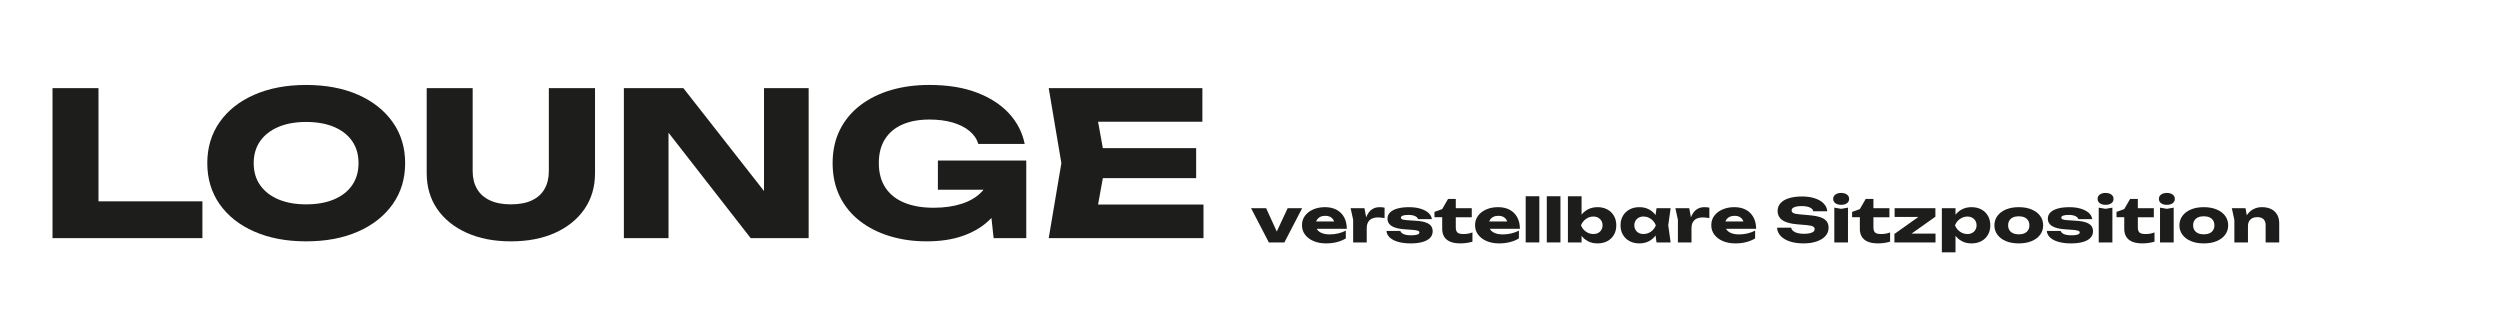
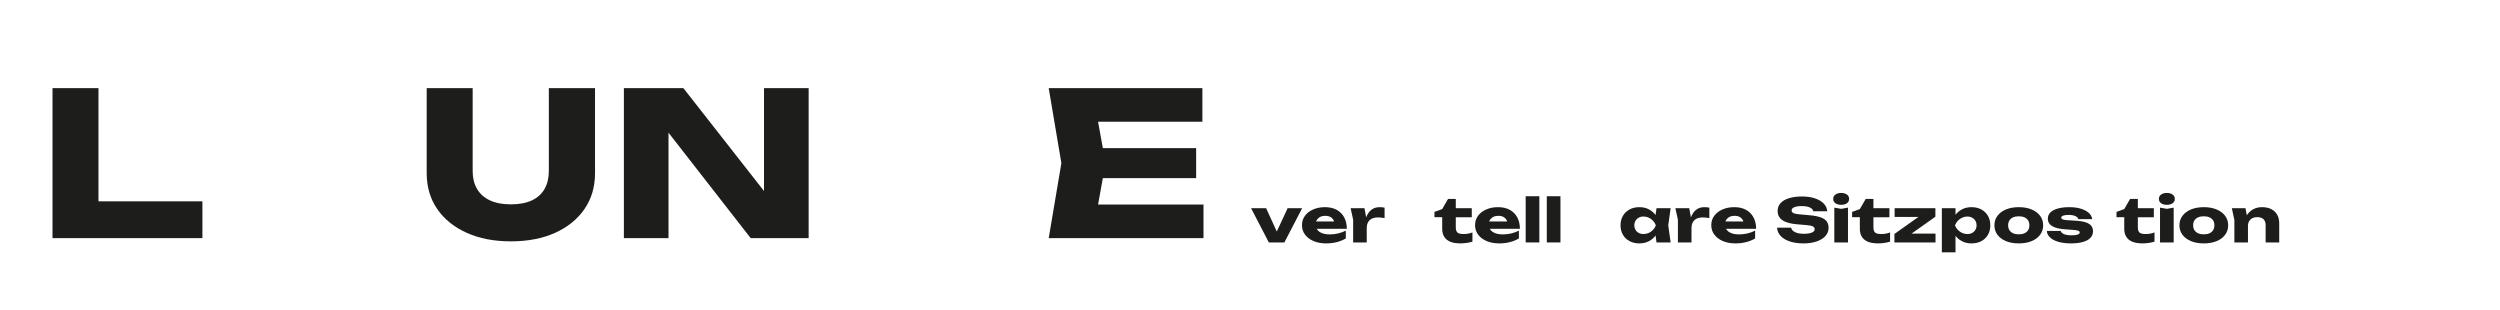
<svg xmlns="http://www.w3.org/2000/svg" id="Ebene_1" data-name="Ebene 1" viewBox="0 0 2500 310">
  <defs>
    <style>
      .cls-1 {
        fill: #1d1d1b;
        stroke-width: 0px;
      }
    </style>
  </defs>
  <g>
    <path class="cls-1" d="M98.48,88.15v131.6l-20.65-18.4h124.58v36.8H52.51V88.15h45.97Z" />
-     <path class="cls-1" d="M306.11,241.35c-19.69,0-36.97-3.27-51.85-9.8-14.88-6.53-26.43-15.67-34.64-27.4-8.22-11.73-12.33-25.4-12.33-41s4.11-29.27,12.33-41c8.22-11.73,19.76-20.87,34.64-27.4,14.88-6.53,32.16-9.8,51.85-9.8s37.16,3.27,51.96,9.8c14.8,6.53,26.35,15.67,34.64,27.4,8.29,11.73,12.44,25.4,12.44,41s-4.15,29.27-12.44,41c-8.29,11.73-19.84,20.87-34.64,27.4-14.81,6.53-32.13,9.8-51.96,9.8ZM306.11,204.35c10.81,0,20.13-1.67,27.98-5,7.85-3.33,13.88-8.07,18.1-14.2,4.22-6.13,6.33-13.47,6.33-22s-2.11-15.87-6.33-22c-4.22-6.13-10.25-10.87-18.1-14.2-7.85-3.33-17.18-5-27.98-5s-19.91,1.67-27.76,5c-7.85,3.33-13.92,8.07-18.21,14.2-4.3,6.13-6.44,13.47-6.44,22s2.14,15.87,6.44,22c4.29,6.13,10.36,10.87,18.21,14.2,7.85,3.33,17.1,5,27.76,5Z" />
    <path class="cls-1" d="M472.66,171.15c0,6.8,1.44,12.7,4.33,17.7,2.89,5,7.18,8.83,12.88,11.5,5.7,2.67,12.69,4,20.99,4s15.47-1.33,21.1-4c5.62-2.67,9.84-6.5,12.66-11.5,2.81-5,4.22-10.9,4.22-17.7v-83h46.19v85c0,13.73-3.52,25.7-10.55,35.9-7.03,10.2-16.84,18.13-29.42,23.8-12.58,5.67-27.31,8.5-44.19,8.5s-31.42-2.83-44.08-8.5c-12.66-5.67-22.51-13.6-29.54-23.8-7.03-10.2-10.55-22.17-10.55-35.9v-85h45.97v83Z" />
    <path class="cls-1" d="M778.22,209.15l-14.21,2.6v-123.6h44.64v150h-57.96l-96.16-123.4,13.99-2.6v126h-44.64V88.15h59.51l94.82,121Z" />
-     <path class="cls-1" d="M1010.28,173.15c-.44,9.07-2.48,17.7-6.11,25.9-3.63,8.2-8.88,15.5-15.77,21.9-6.88,6.4-15.47,11.4-25.76,15-10.29,3.6-22.25,5.4-35.86,5.4s-25.24-1.7-36.64-5.1c-11.4-3.4-21.43-8.43-30.09-15.1-8.66-6.67-15.4-14.87-20.21-24.6-4.81-9.73-7.22-20.87-7.22-33.4s2.44-23.67,7.33-33.4c4.89-9.73,11.73-17.93,20.54-24.6,8.81-6.67,19.02-11.7,30.65-15.1,11.62-3.4,24.32-5.1,38.08-5.1,18.36,0,34.2,2.53,47.52,7.6,13.32,5.07,24.06,12,32.2,20.8,8.14,8.8,13.4,19,15.77,30.6h-46.41c-1.48-5.07-4.48-9.43-8.99-13.1-4.52-3.67-10.14-6.47-16.88-8.4-6.74-1.93-14.4-2.9-22.98-2.9-10.36,0-19.32,1.63-26.87,4.9-7.55,3.27-13.4,8.13-17.54,14.6-4.15,6.47-6.22,14.5-6.22,24.1s2.22,17.93,6.66,24.6c4.44,6.67,10.77,11.67,18.99,15,8.22,3.33,17.88,5,28.98,5s20.35-1.37,28.65-4.1c8.29-2.73,14.91-6.77,19.88-12.1,4.96-5.33,7.81-11.73,8.55-19.2l19.76.8ZM937.89,189.75v-29.2h88.38v77.6h-32.64l-6.44-59.4,8.66,11h-57.96Z" />
    <path class="cls-1" d="M1105.55,163.15l-10.88,60.2-18.65-18.8h127.47v33.6h-154.78l12.66-75-12.66-75h153.67v33.6h-126.36l18.65-18.8,10.88,60.2ZM1196.15,148.15v30h-121.92v-30h121.92Z" />
  </g>
  <g>
    <path class="cls-1" d="M1279.11,236.62l-4.66-.06,13.19-28.38h14.52l-17.79,34.26h-15.52l-17.79-34.26h15.06l12.99,28.44Z" />
    <path class="cls-1" d="M1326.02,243.4c-4.62,0-8.74-.76-12.36-2.28-3.62-1.52-6.47-3.65-8.56-6.39-2.09-2.74-3.13-5.93-3.13-9.57s1-6.69,3-9.39c2-2.7,4.74-4.81,8.23-6.33,3.49-1.52,7.43-2.28,11.83-2.28s8.47.89,11.69,2.67c3.22,1.78,5.71,4.29,7.46,7.53,1.75,3.24,2.63,7.06,2.63,11.46h-33.84v-7.38h26.18l-4.46,2.58c-.18-1.76-.67-3.25-1.47-4.47-.8-1.22-1.85-2.15-3.16-2.79-1.31-.64-2.88-.96-4.7-.96-2,0-3.71.36-5.13,1.08-1.42.72-2.53,1.71-3.33,2.97-.8,1.26-1.2,2.73-1.2,4.41,0,2.16.54,3.99,1.63,5.49,1.09,1.5,2.69,2.65,4.8,3.45,2.11.8,4.7,1.2,7.76,1.2,2.8,0,5.58-.33,8.36-.99,2.78-.66,5.3-1.59,7.56-2.79v7.8c-2.62,1.6-5.61,2.83-8.96,3.69-3.35.86-6.96,1.29-10.83,1.29Z" />
    <path class="cls-1" d="M1350.6,208.18h13.86l2.27,12.24v22.02h-13.59v-22.74l-2.53-11.52ZM1384.58,207.64v10.44c-1.33-.24-2.59-.41-3.76-.51-1.18-.1-2.25-.15-3.23-.15-1.96,0-3.75.35-5.4,1.05-1.64.7-2.96,1.85-3.96,3.45-1,1.6-1.5,3.74-1.5,6.42l-2.6-2.88c.36-2.48.89-4.81,1.6-6.99.71-2.18,1.68-4.12,2.9-5.82,1.22-1.7,2.74-3.04,4.56-4.02,1.82-.98,4.04-1.47,6.66-1.47.75,0,1.53.04,2.33.12.8.08,1.6.2,2.4.36Z" />
-     <path class="cls-1" d="M1432.67,231.28c0,2.64-.89,4.86-2.67,6.66s-4.31,3.16-7.59,4.08c-3.29.92-7.24,1.38-11.86,1.38s-8.92-.52-12.49-1.56c-3.58-1.04-6.36-2.5-8.36-4.38-2-1.88-3.06-4.06-3.2-6.54h13.79c.31.92.92,1.71,1.83,2.37.91.66,2.12,1.16,3.63,1.5,1.51.34,3.31.51,5.4.51,2.71,0,4.76-.24,6.16-.72,1.4-.48,2.1-1.2,2.1-2.16,0-.76-.53-1.33-1.6-1.71-1.07-.38-2.89-.67-5.46-.87l-6.73-.48c-4.49-.28-8.05-.89-10.69-1.83-2.64-.94-4.54-2.16-5.7-3.66-1.16-1.5-1.73-3.21-1.73-5.13,0-2.6.9-4.75,2.7-6.45,1.8-1.7,4.31-2.98,7.53-3.84,3.22-.86,6.98-1.29,11.29-1.29s8.06.5,11.39,1.5c3.33,1,6,2.39,8,4.17,2,1.78,3.15,3.87,3.46,6.27h-13.79c-.22-.76-.71-1.45-1.47-2.07-.76-.62-1.8-1.13-3.13-1.53-1.33-.4-3.04-.6-5.13-.6-2.44,0-4.3.24-5.56.72-1.27.48-1.9,1.16-1.9,2.04,0,.68.39,1.22,1.17,1.62.78.4,2.23.68,4.36.84l8.86.6c4.4.24,7.86.81,10.39,1.71,2.53.9,4.33,2.09,5.4,3.57,1.07,1.48,1.6,3.24,1.6,5.28Z" />
    <path class="cls-1" d="M1434.47,217.24v-5.34l7.73-2.82,5.86-10.14h7.73v9.24h15.99v9.06h-15.99v10.08c0,2.48.55,4.22,1.67,5.22,1.11,1,3.13,1.5,6.06,1.5,1.87,0,3.52-.15,4.96-.45,1.44-.3,2.76-.69,3.96-1.17v9.24c-1.33.44-3.09.84-5.26,1.2-2.18.36-4.42.54-6.73.54-4.22,0-7.67-.58-10.36-1.74-2.69-1.16-4.67-2.83-5.96-5.01-1.29-2.18-1.93-4.73-1.93-7.65v-11.76h-7.73Z" />
    <path class="cls-1" d="M1499.1,243.4c-4.62,0-8.74-.76-12.36-2.28-3.62-1.52-6.47-3.65-8.56-6.39-2.09-2.74-3.13-5.93-3.13-9.57s1-6.69,3-9.39c2-2.7,4.74-4.81,8.23-6.33,3.49-1.52,7.43-2.28,11.83-2.28s8.47.89,11.69,2.67c3.22,1.78,5.71,4.29,7.46,7.53,1.75,3.24,2.63,7.06,2.63,11.46h-33.84v-7.38h26.18l-4.46,2.58c-.18-1.76-.67-3.25-1.47-4.47-.8-1.22-1.85-2.15-3.16-2.79-1.31-.64-2.88-.96-4.7-.96-2,0-3.71.36-5.13,1.08-1.42.72-2.53,1.71-3.33,2.97-.8,1.26-1.2,2.73-1.2,4.41,0,2.16.54,3.99,1.63,5.49,1.09,1.5,2.69,2.65,4.8,3.45,2.11.8,4.7,1.2,7.76,1.2,2.8,0,5.58-.33,8.36-.99,2.78-.66,5.3-1.59,7.56-2.79v7.8c-2.62,1.6-5.61,2.83-8.96,3.69-3.35.86-6.96,1.29-10.83,1.29Z" />
    <path class="cls-1" d="M1525.68,196.24h13.66v46.2h-13.66v-46.2Z" />
    <path class="cls-1" d="M1546.79,196.24h13.66v46.2h-13.66v-46.2Z" />
-     <path class="cls-1" d="M1567.91,196.24h13.66v21.9l-1.8,3.12v8.64l1.8,3v9.54h-13.66v-46.2ZM1577.17,225.34c.62-3.72,1.84-6.93,3.66-9.63,1.82-2.7,4.16-4.8,7.03-6.3s6.07-2.25,9.63-2.25c3.73,0,7,.76,9.83,2.28,2.82,1.52,5.02,3.64,6.6,6.36,1.58,2.72,2.37,5.9,2.37,9.54s-.79,6.71-2.37,9.45c-1.58,2.74-3.78,4.86-6.6,6.36-2.82,1.5-6.1,2.25-9.83,2.25s-6.82-.75-9.66-2.25c-2.84-1.5-5.17-3.61-7-6.33-1.82-2.72-3.04-5.88-3.66-9.48ZM1602.56,225.34c0-1.72-.39-3.24-1.17-4.56-.78-1.32-1.86-2.36-3.23-3.12-1.38-.76-2.98-1.14-4.8-1.14s-3.55.38-5.2,1.14c-1.64.76-3.09,1.8-4.33,3.12-1.24,1.32-2.2,2.84-2.87,4.56.67,1.68,1.62,3.18,2.87,4.5,1.24,1.32,2.69,2.35,4.33,3.09,1.64.74,3.38,1.11,5.2,1.11s3.42-.37,4.8-1.11c1.38-.74,2.45-1.77,3.23-3.09.78-1.32,1.17-2.82,1.17-4.5Z" />
    <path class="cls-1" d="M1659.72,225.34c-.62,3.6-1.85,6.76-3.7,9.48-1.84,2.72-4.18,4.83-7,6.33-2.82,1.5-6.03,2.25-9.63,2.25s-7.01-.75-9.83-2.25c-2.82-1.5-5.03-3.62-6.63-6.36-1.6-2.74-2.4-5.89-2.4-9.45s.8-6.82,2.4-9.54c1.6-2.72,3.81-4.84,6.63-6.36,2.82-1.52,6.1-2.28,9.83-2.28s6.81.75,9.63,2.25c2.82,1.5,5.16,3.6,7.03,6.3s3.09,5.91,3.66,9.63ZM1634.33,225.34c0,1.68.39,3.18,1.17,4.5.78,1.32,1.85,2.35,3.23,3.09,1.38.74,2.95,1.11,4.73,1.11,1.87,0,3.62-.37,5.26-1.11,1.64-.74,3.09-1.77,4.33-3.09,1.24-1.32,2.18-2.82,2.8-4.5-.62-1.72-1.55-3.24-2.8-4.56-1.24-1.32-2.69-2.36-4.33-3.12-1.64-.76-3.4-1.14-5.26-1.14s-3.35.38-4.73,1.14c-1.38.76-2.46,1.8-3.23,3.12-.78,1.32-1.17,2.84-1.17,4.56ZM1656.52,242.44l-1.73-12.36,1.8-4.74-1.8-4.74,1.73-12.42h14.12l-2.4,17.1,2.4,17.16h-14.12Z" />
    <path class="cls-1" d="M1675.37,208.18h13.86l2.26,12.24v22.02h-13.59v-22.74l-2.53-11.52ZM1709.35,207.64v10.44c-1.33-.24-2.59-.41-3.76-.51-1.18-.1-2.25-.15-3.23-.15-1.96,0-3.75.35-5.4,1.05-1.64.7-2.96,1.85-3.96,3.45-1,1.6-1.5,3.74-1.5,6.42l-2.6-2.88c.35-2.48.89-4.81,1.6-6.99.71-2.18,1.68-4.12,2.9-5.82,1.22-1.7,2.74-3.04,4.56-4.02,1.82-.98,4.04-1.47,6.66-1.47.75,0,1.53.04,2.33.12.8.08,1.6.2,2.4.36Z" />
    <path class="cls-1" d="M1735.33,243.4c-4.62,0-8.74-.76-12.36-2.28-3.62-1.52-6.47-3.65-8.56-6.39-2.09-2.74-3.13-5.93-3.13-9.57s1-6.69,3-9.39c2-2.7,4.74-4.81,8.23-6.33,3.49-1.52,7.43-2.28,11.83-2.28s8.47.89,11.69,2.67c3.22,1.78,5.71,4.29,7.46,7.53,1.75,3.24,2.63,7.06,2.63,11.46h-33.84v-7.38h26.18l-4.46,2.58c-.18-1.76-.67-3.25-1.46-4.47-.8-1.22-1.86-2.15-3.17-2.79-1.31-.64-2.88-.96-4.7-.96-2,0-3.71.36-5.13,1.08-1.42.72-2.53,1.71-3.33,2.97-.8,1.26-1.2,2.73-1.2,4.41,0,2.16.54,3.99,1.63,5.49,1.09,1.5,2.69,2.65,4.8,3.45,2.11.8,4.7,1.2,7.76,1.2,2.8,0,5.58-.33,8.36-.99,2.78-.66,5.3-1.59,7.56-2.79v7.8c-2.62,1.6-5.61,2.83-8.96,3.69-3.35.86-6.96,1.29-10.83,1.29Z" />
    <path class="cls-1" d="M1777.1,227.68h14.06c.22,1.24.87,2.32,1.93,3.24,1.07.92,2.5,1.63,4.3,2.13,1.8.5,3.92.75,6.36.75,3.37,0,6.04-.39,7.99-1.17,1.95-.78,2.93-1.93,2.93-3.45,0-1.16-.56-2.06-1.67-2.7-1.11-.64-3.24-1.1-6.4-1.38l-9.33-.78c-6.88-.56-11.88-1.97-14.99-4.23-3.11-2.26-4.66-5.31-4.66-9.15,0-3.12,1.01-5.76,3.03-7.92,2.02-2.16,4.86-3.79,8.53-4.89,3.66-1.1,7.94-1.65,12.82-1.65s9.06.61,12.79,1.83c3.73,1.22,6.7,2.95,8.89,5.19,2.2,2.24,3.39,4.84,3.56,7.8h-13.99c-.18-1.08-.74-2.01-1.7-2.79-.96-.78-2.25-1.38-3.9-1.8-1.64-.42-3.62-.63-5.93-.63-3.11,0-5.57.37-7.39,1.11-1.82.74-2.73,1.83-2.73,3.27,0,1.04.54,1.88,1.63,2.52,1.09.64,3.05,1.08,5.9,1.32l9.93.9c4.75.4,8.55,1.09,11.39,2.07,2.84.98,4.91,2.33,6.2,4.05,1.29,1.72,1.93,3.86,1.93,6.42,0,3.16-1.04,5.91-3.13,8.25-2.09,2.34-5.02,4.16-8.79,5.46-3.78,1.3-8.17,1.95-13.19,1.95s-9.69-.65-13.62-1.95c-3.93-1.3-7.01-3.14-9.23-5.52-2.22-2.38-3.4-5.13-3.53-8.25Z" />
    <path class="cls-1" d="M1841.12,204.82c-2.35,0-4.26-.53-5.73-1.59-1.47-1.06-2.2-2.51-2.2-4.35s.73-3.24,2.2-4.32,3.38-1.62,5.73-1.62,4.38.54,5.83,1.62c1.44,1.08,2.17,2.52,2.17,4.32s-.72,3.29-2.17,4.35c-1.44,1.06-3.39,1.59-5.83,1.59ZM1834.33,207.64l6.86,1.2,6.79-1.2v34.8h-13.66v-34.8Z" />
    <path class="cls-1" d="M1852.11,217.24v-5.34l7.73-2.82,5.86-10.14h7.73v9.24h15.99v9.06h-15.99v10.08c0,2.48.55,4.22,1.67,5.22,1.11,1,3.13,1.5,6.06,1.5,1.87,0,3.52-.15,4.96-.45,1.44-.3,2.76-.69,3.96-1.17v9.24c-1.33.44-3.09.84-5.26,1.2-2.18.36-4.42.54-6.73.54-4.22,0-7.67-.58-10.36-1.74-2.69-1.16-4.67-2.83-5.96-5.01-1.29-2.18-1.93-4.73-1.93-7.65v-11.76h-7.73Z" />
    <path class="cls-1" d="M1894.42,242.44v-8.52l26.25-18.6,9.59,1.62h-35.64v-8.76h40.77v8.52l-26.18,18.54-8.13-1.62h34.44v8.82h-41.11Z" />
    <path class="cls-1" d="M1941.85,208.18h13.66v9.84l-.6,1.44v9.6l.6,2.82v20.46h-13.66v-44.16ZM1951.18,225.34c.58-3.72,1.79-6.93,3.63-9.63,1.84-2.7,4.19-4.8,7.03-6.3,2.84-1.5,6.06-2.25,9.66-2.25s7.01.76,9.83,2.28c2.82,1.52,5.02,3.64,6.6,6.36,1.58,2.72,2.37,5.9,2.37,9.54s-.79,6.71-2.37,9.45c-1.58,2.74-3.78,4.86-6.6,6.36s-6.1,2.25-9.83,2.25-6.82-.75-9.66-2.25c-2.84-1.5-5.17-3.61-7-6.33-1.82-2.72-3.04-5.88-3.66-9.48ZM1976.56,225.34c0-1.72-.39-3.24-1.17-4.56-.78-1.32-1.87-2.36-3.26-3.12-1.4-.76-2.99-1.14-4.76-1.14s-3.55.38-5.2,1.14c-1.64.76-3.09,1.8-4.33,3.12-1.24,1.32-2.2,2.84-2.86,4.56.67,1.68,1.62,3.18,2.86,4.5,1.24,1.32,2.69,2.35,4.33,3.09,1.64.74,3.38,1.11,5.2,1.11s3.36-.37,4.76-1.11c1.4-.74,2.49-1.77,3.26-3.09.78-1.32,1.17-2.82,1.17-4.5Z" />
    <path class="cls-1" d="M2018.79,243.4c-4.89,0-9.15-.75-12.79-2.25-3.64-1.5-6.49-3.62-8.53-6.36-2.04-2.74-3.06-5.89-3.06-9.45s1.02-6.82,3.06-9.54c2.04-2.72,4.88-4.84,8.53-6.36,3.64-1.52,7.9-2.28,12.79-2.28s9.09.76,12.76,2.28c3.66,1.52,6.52,3.64,8.56,6.36,2.04,2.72,3.06,5.9,3.06,9.54s-1.02,6.71-3.06,9.45c-2.04,2.74-4.9,4.86-8.56,6.36s-7.92,2.25-12.76,2.25ZM2018.79,234.34c2.22,0,4.12-.36,5.7-1.08,1.58-.72,2.79-1.76,3.63-3.12.84-1.36,1.27-2.96,1.27-4.8s-.42-3.55-1.27-4.89c-.84-1.34-2.05-2.37-3.63-3.09-1.58-.72-3.48-1.08-5.7-1.08s-4.13.36-5.73,1.08c-1.6.72-2.82,1.75-3.66,3.09-.84,1.34-1.27,2.95-1.27,4.83s.42,3.5,1.27,4.86c.84,1.36,2.07,2.4,3.66,3.12,1.6.72,3.51,1.08,5.73,1.08Z" />
    <path class="cls-1" d="M2093.01,231.28c0,2.64-.89,4.86-2.67,6.66-1.78,1.8-4.31,3.16-7.59,4.08-3.29.92-7.24,1.38-11.86,1.38s-8.92-.52-12.49-1.56c-3.58-1.04-6.36-2.5-8.36-4.38-2-1.88-3.06-4.06-3.2-6.54h13.79c.31.92.92,1.71,1.83,2.37.91.66,2.12,1.16,3.63,1.5,1.51.34,3.31.51,5.4.51,2.71,0,4.76-.24,6.16-.72s2.1-1.2,2.1-2.16c0-.76-.53-1.33-1.6-1.71-1.07-.38-2.89-.67-5.46-.87l-6.73-.48c-4.49-.28-8.05-.89-10.69-1.83-2.64-.94-4.54-2.16-5.7-3.66s-1.73-3.21-1.73-5.13c0-2.6.9-4.75,2.7-6.45,1.8-1.7,4.31-2.98,7.53-3.84,3.22-.86,6.98-1.29,11.29-1.29s8.06.5,11.39,1.5c3.33,1,6,2.39,8,4.17,2,1.78,3.15,3.87,3.46,6.27h-13.79c-.22-.76-.71-1.45-1.47-2.07-.76-.62-1.8-1.13-3.13-1.53-1.33-.4-3.04-.6-5.13-.6-2.44,0-4.3.24-5.56.72s-1.9,1.16-1.9,2.04c0,.68.39,1.22,1.17,1.62.78.4,2.23.68,4.36.84l8.86.6c4.4.24,7.86.81,10.39,1.71,2.53.9,4.33,2.09,5.4,3.57,1.07,1.48,1.6,3.24,1.6,5.28Z" />
-     <path class="cls-1" d="M2105.53,204.82c-2.35,0-4.26-.53-5.73-1.59-1.47-1.06-2.2-2.51-2.2-4.35s.73-3.24,2.2-4.32,3.38-1.62,5.73-1.62,4.38.54,5.83,1.62c1.44,1.08,2.17,2.52,2.17,4.32s-.72,3.29-2.17,4.35c-1.44,1.06-3.39,1.59-5.83,1.59ZM2098.74,207.64l6.86,1.2,6.79-1.2v34.8h-13.66v-34.8Z" />
    <path class="cls-1" d="M2116.52,217.24v-5.34l7.73-2.82,5.86-10.14h7.73v9.24h15.99v9.06h-15.99v10.08c0,2.48.55,4.22,1.67,5.22,1.11,1,3.13,1.5,6.06,1.5,1.87,0,3.52-.15,4.96-.45,1.44-.3,2.76-.69,3.96-1.17v9.24c-1.33.44-3.09.84-5.26,1.2-2.18.36-4.42.54-6.73.54-4.22,0-7.67-.58-10.36-1.74-2.69-1.16-4.67-2.83-5.96-5.01-1.29-2.18-1.93-4.73-1.93-7.65v-11.76h-7.73Z" />
    <path class="cls-1" d="M2166.82,204.82c-2.35,0-4.26-.53-5.73-1.59-1.47-1.06-2.2-2.51-2.2-4.35s.73-3.24,2.2-4.32,3.38-1.62,5.73-1.62,4.38.54,5.83,1.62c1.44,1.08,2.17,2.52,2.17,4.32s-.72,3.29-2.17,4.35c-1.44,1.06-3.39,1.59-5.83,1.59ZM2160.03,207.64l6.86,1.2,6.79-1.2v34.8h-13.66v-34.8Z" />
    <path class="cls-1" d="M2203.8,243.4c-4.89,0-9.15-.75-12.79-2.25-3.64-1.5-6.49-3.62-8.53-6.36-2.04-2.74-3.06-5.89-3.06-9.45s1.02-6.82,3.06-9.54c2.04-2.72,4.88-4.84,8.53-6.36,3.64-1.52,7.9-2.28,12.79-2.28s9.09.76,12.76,2.28c3.66,1.52,6.52,3.64,8.56,6.36,2.04,2.72,3.06,5.9,3.06,9.54s-1.02,6.71-3.06,9.45c-2.04,2.74-4.9,4.86-8.56,6.36s-7.92,2.25-12.76,2.25ZM2203.8,234.34c2.22,0,4.12-.36,5.7-1.08,1.58-.72,2.79-1.76,3.63-3.12.84-1.36,1.27-2.96,1.27-4.8s-.42-3.55-1.27-4.89c-.84-1.34-2.05-2.37-3.63-3.09-1.58-.72-3.48-1.08-5.7-1.08s-4.13.36-5.73,1.08c-1.6.72-2.82,1.75-3.66,3.09-.84,1.34-1.27,2.95-1.27,4.83s.42,3.5,1.27,4.86c.84,1.36,2.07,2.4,3.66,3.12,1.6.72,3.51,1.08,5.73,1.08Z" />
    <path class="cls-1" d="M2231.84,208.18h13.66l2.46,13.68v20.58h-13.59v-22.44l-2.53-11.82ZM2261.96,207.16c3.64,0,6.75.66,9.33,1.98,2.58,1.32,4.54,3.18,5.9,5.58,1.35,2.4,2.03,5.24,2.03,8.52v19.2h-13.59v-17.4c0-2.56-.72-4.52-2.17-5.88-1.44-1.36-3.52-2.04-6.23-2.04-1.87,0-3.5.36-4.9,1.08-1.4.72-2.48,1.74-3.23,3.06-.76,1.32-1.13,2.88-1.13,4.68l-4.2-1.98c.53-3.64,1.67-6.71,3.4-9.21,1.73-2.5,3.86-4.39,6.4-5.67,2.53-1.28,5.33-1.92,8.39-1.92Z" />
  </g>
</svg>